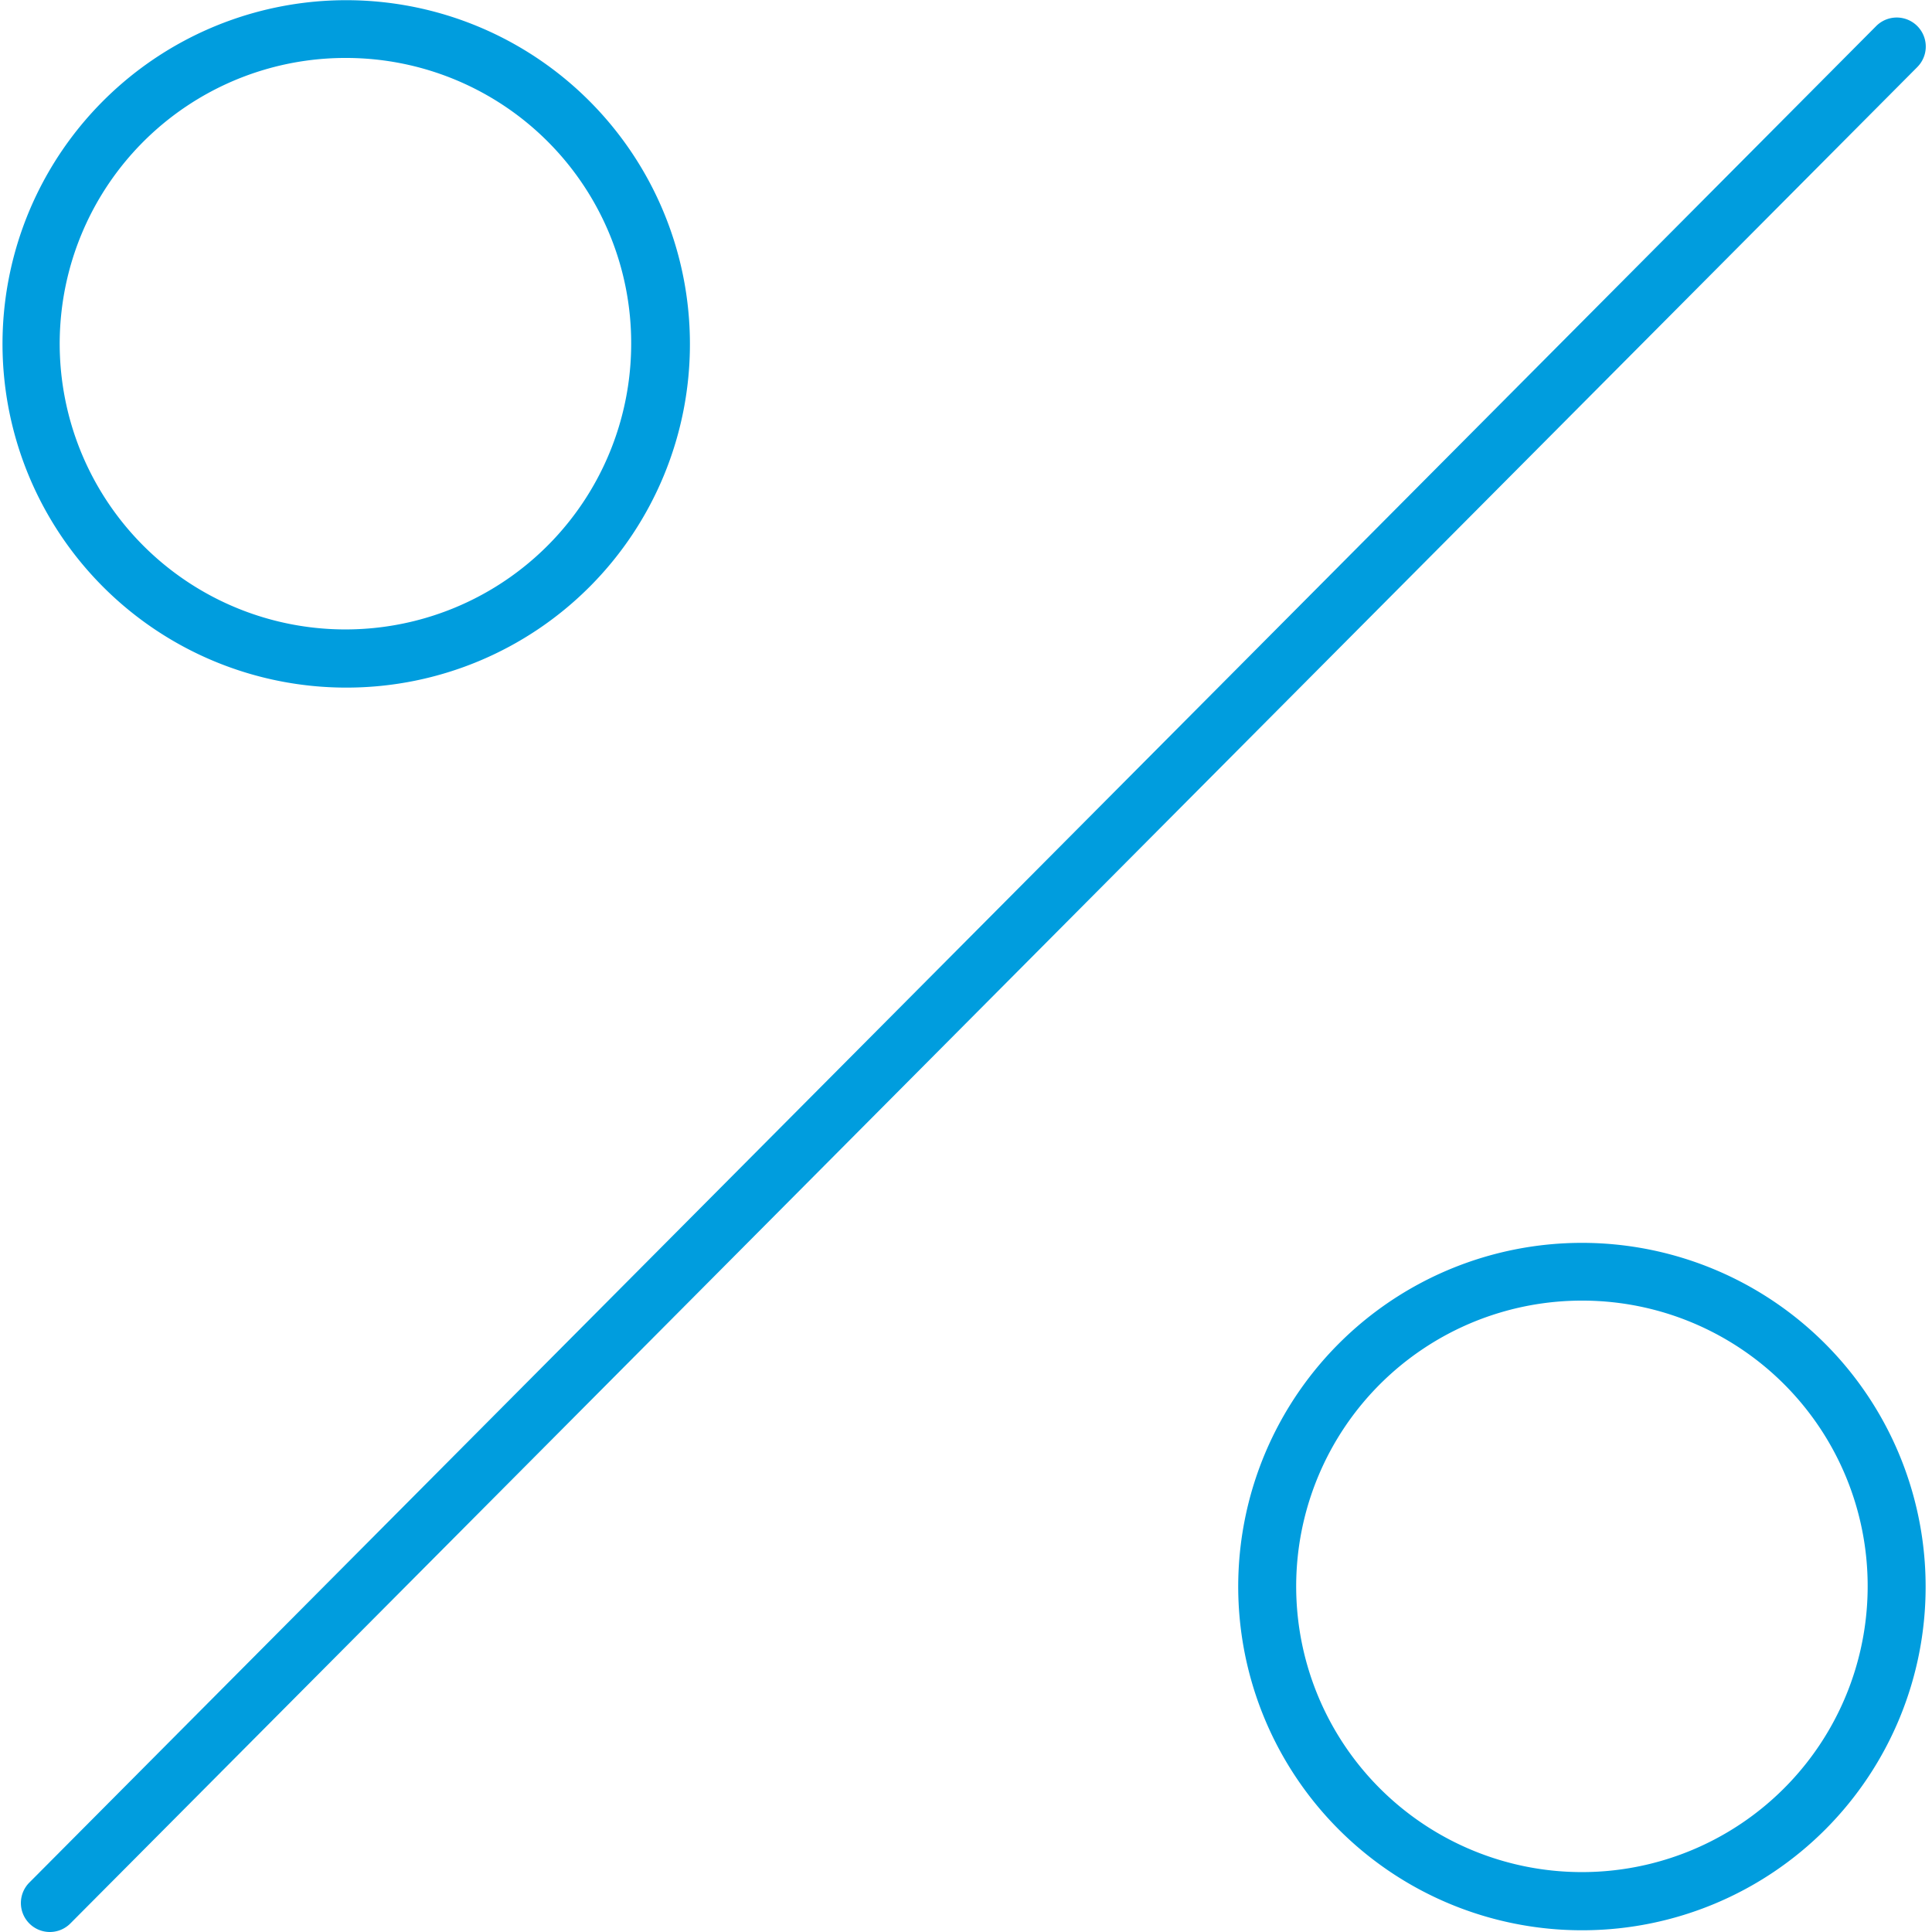
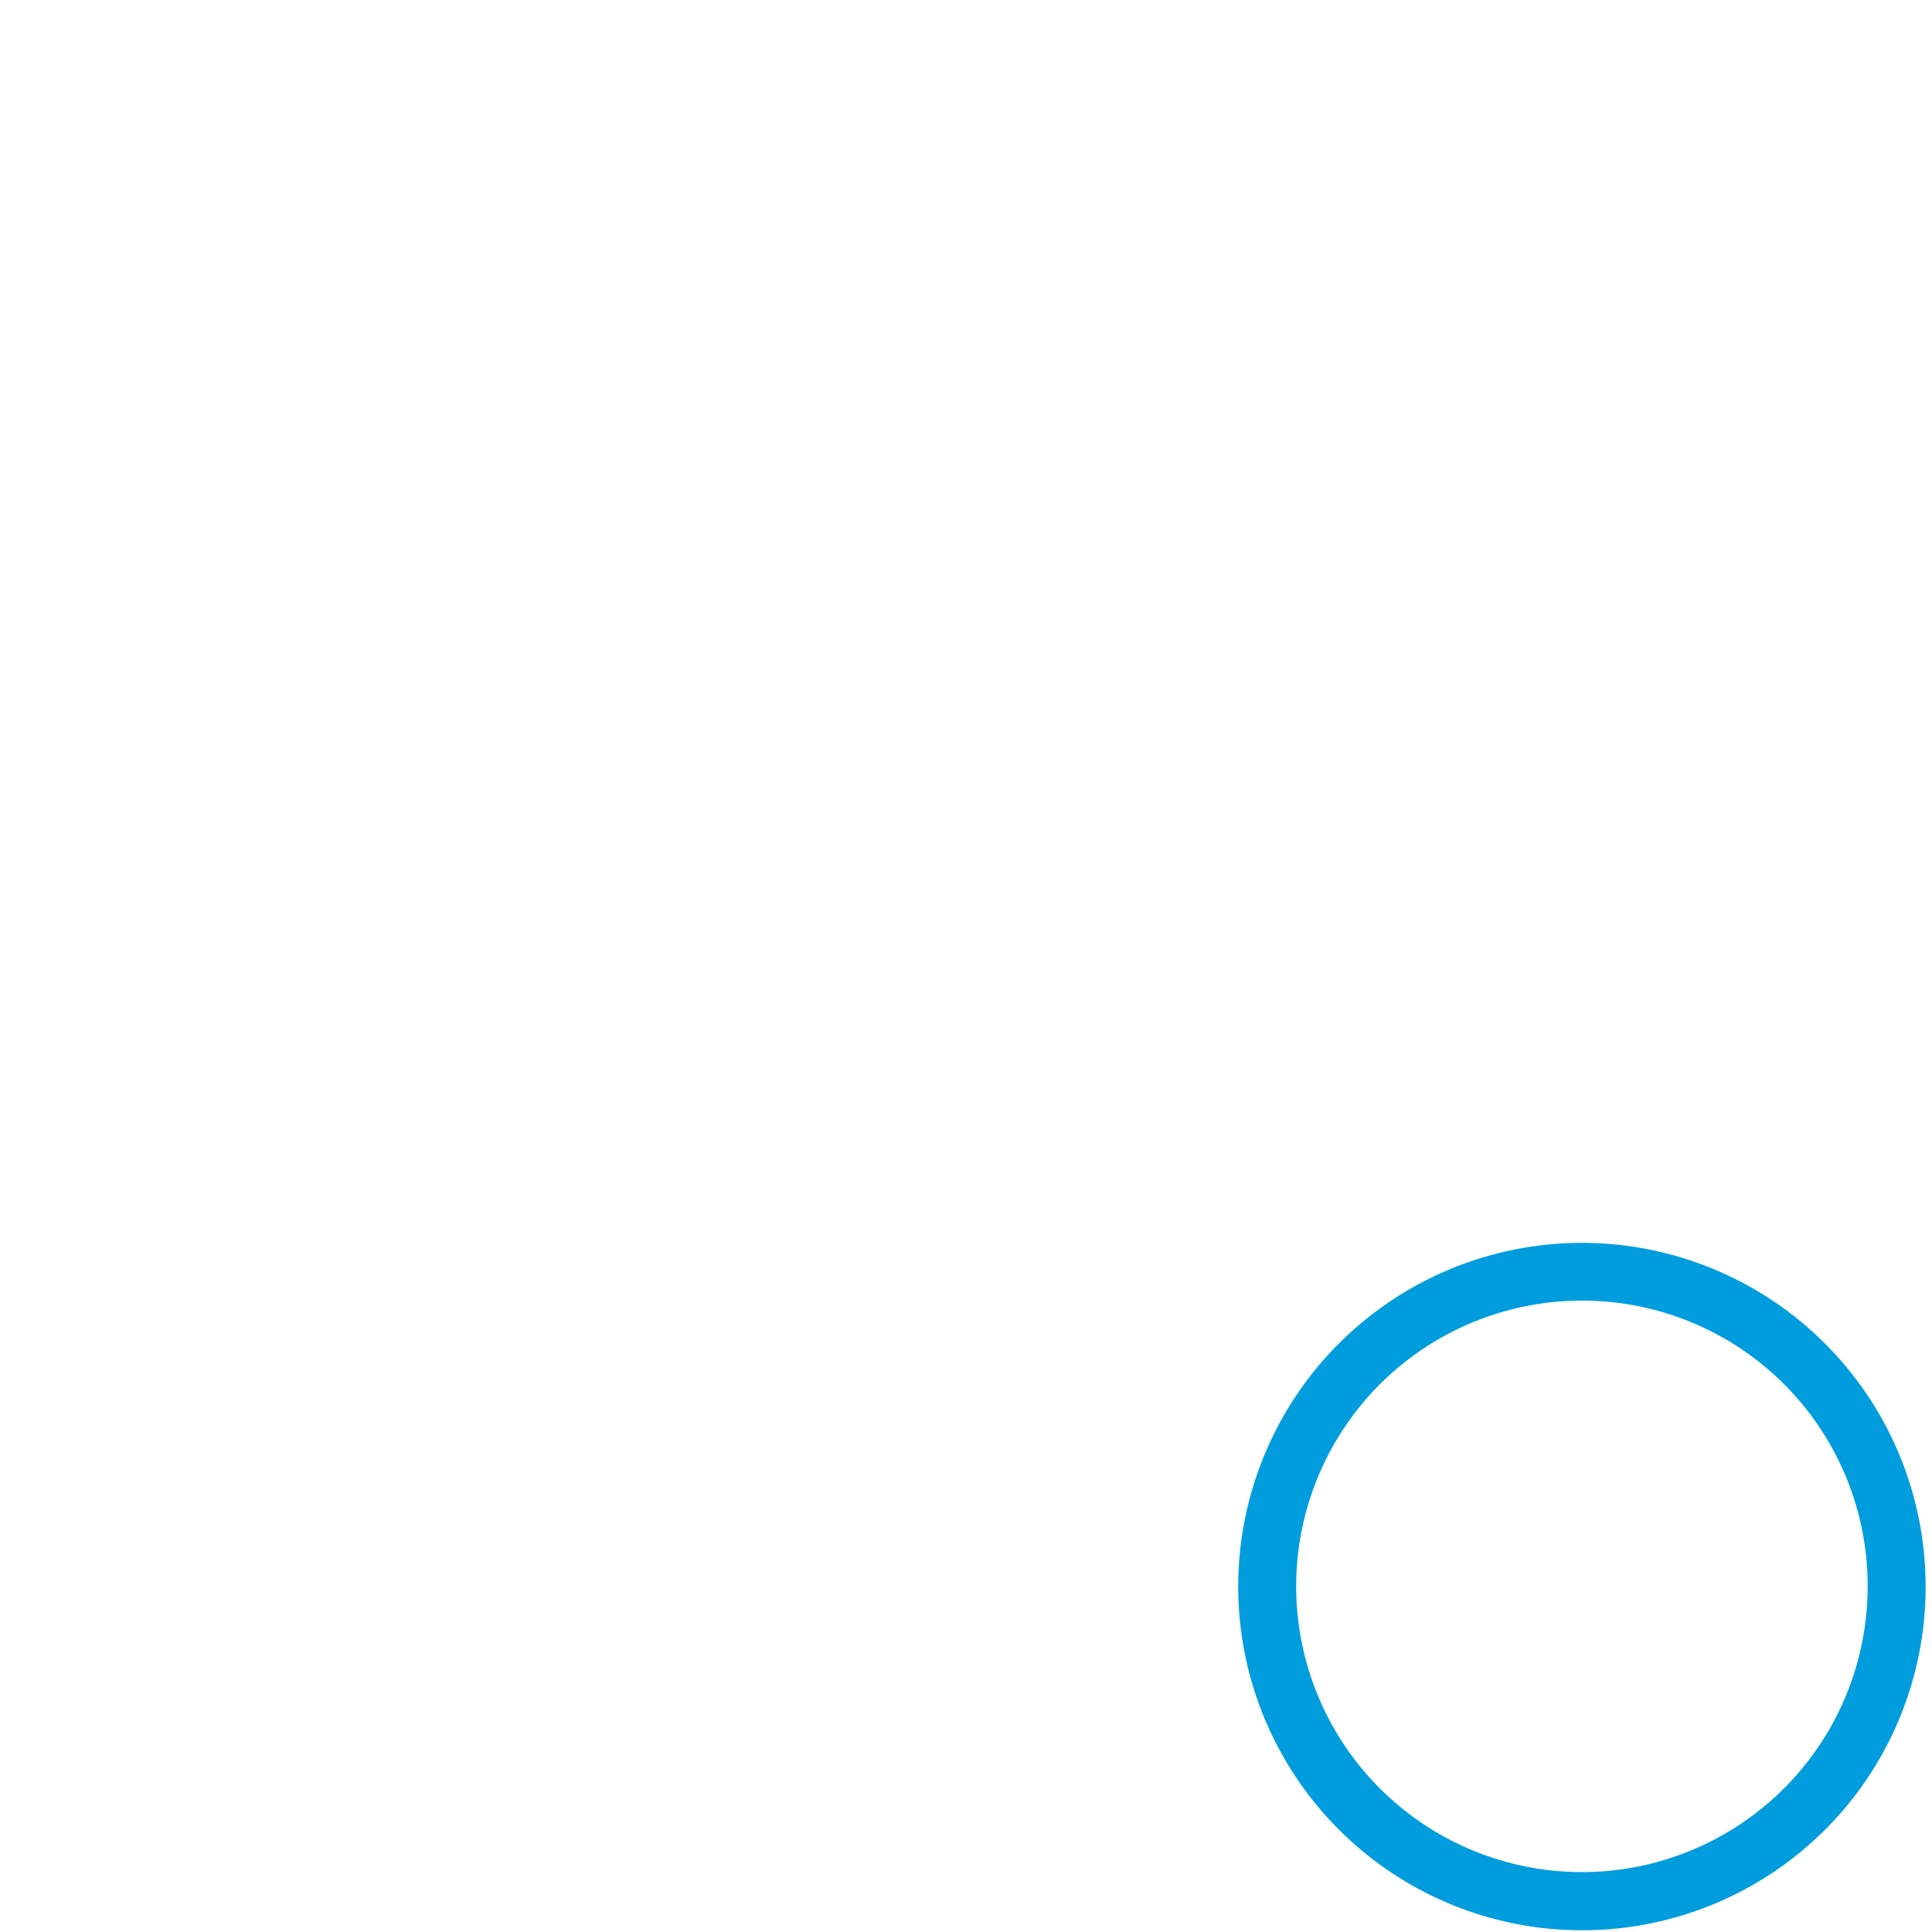
<svg xmlns="http://www.w3.org/2000/svg" id="Warstwa_1" data-name="Warstwa 1" viewBox="0 0 100 100">
  <defs>
    <style>.cls-1{fill:#009dde;}</style>
  </defs>
  <title>24_23</title>
  <path class="cls-1" d="M82,99.91A17.79,17.79,0,1,1,99.67,82.12,17.77,17.77,0,0,1,82,99.91Zm0-32.59A14.79,14.79,0,1,0,96.67,82.12,14.77,14.77,0,0,0,82,67.32Z" />
-   <path class="cls-1" d="M18,35.59a17.79,17.79,0,1,1,17.71-17.8A17.77,17.77,0,0,1,18,35.59ZM18,3A14.79,14.79,0,1,0,32.67,17.79,14.76,14.76,0,0,0,18,3Z" />
-   <path class="cls-1" d="M2.58,100a1.5,1.5,0,0,1-1.06-2.56L97.11,1.35a1.5,1.5,0,0,1,2.13,2.12L3.64,99.56A1.5,1.5,0,0,1,2.58,100Z" />
</svg>